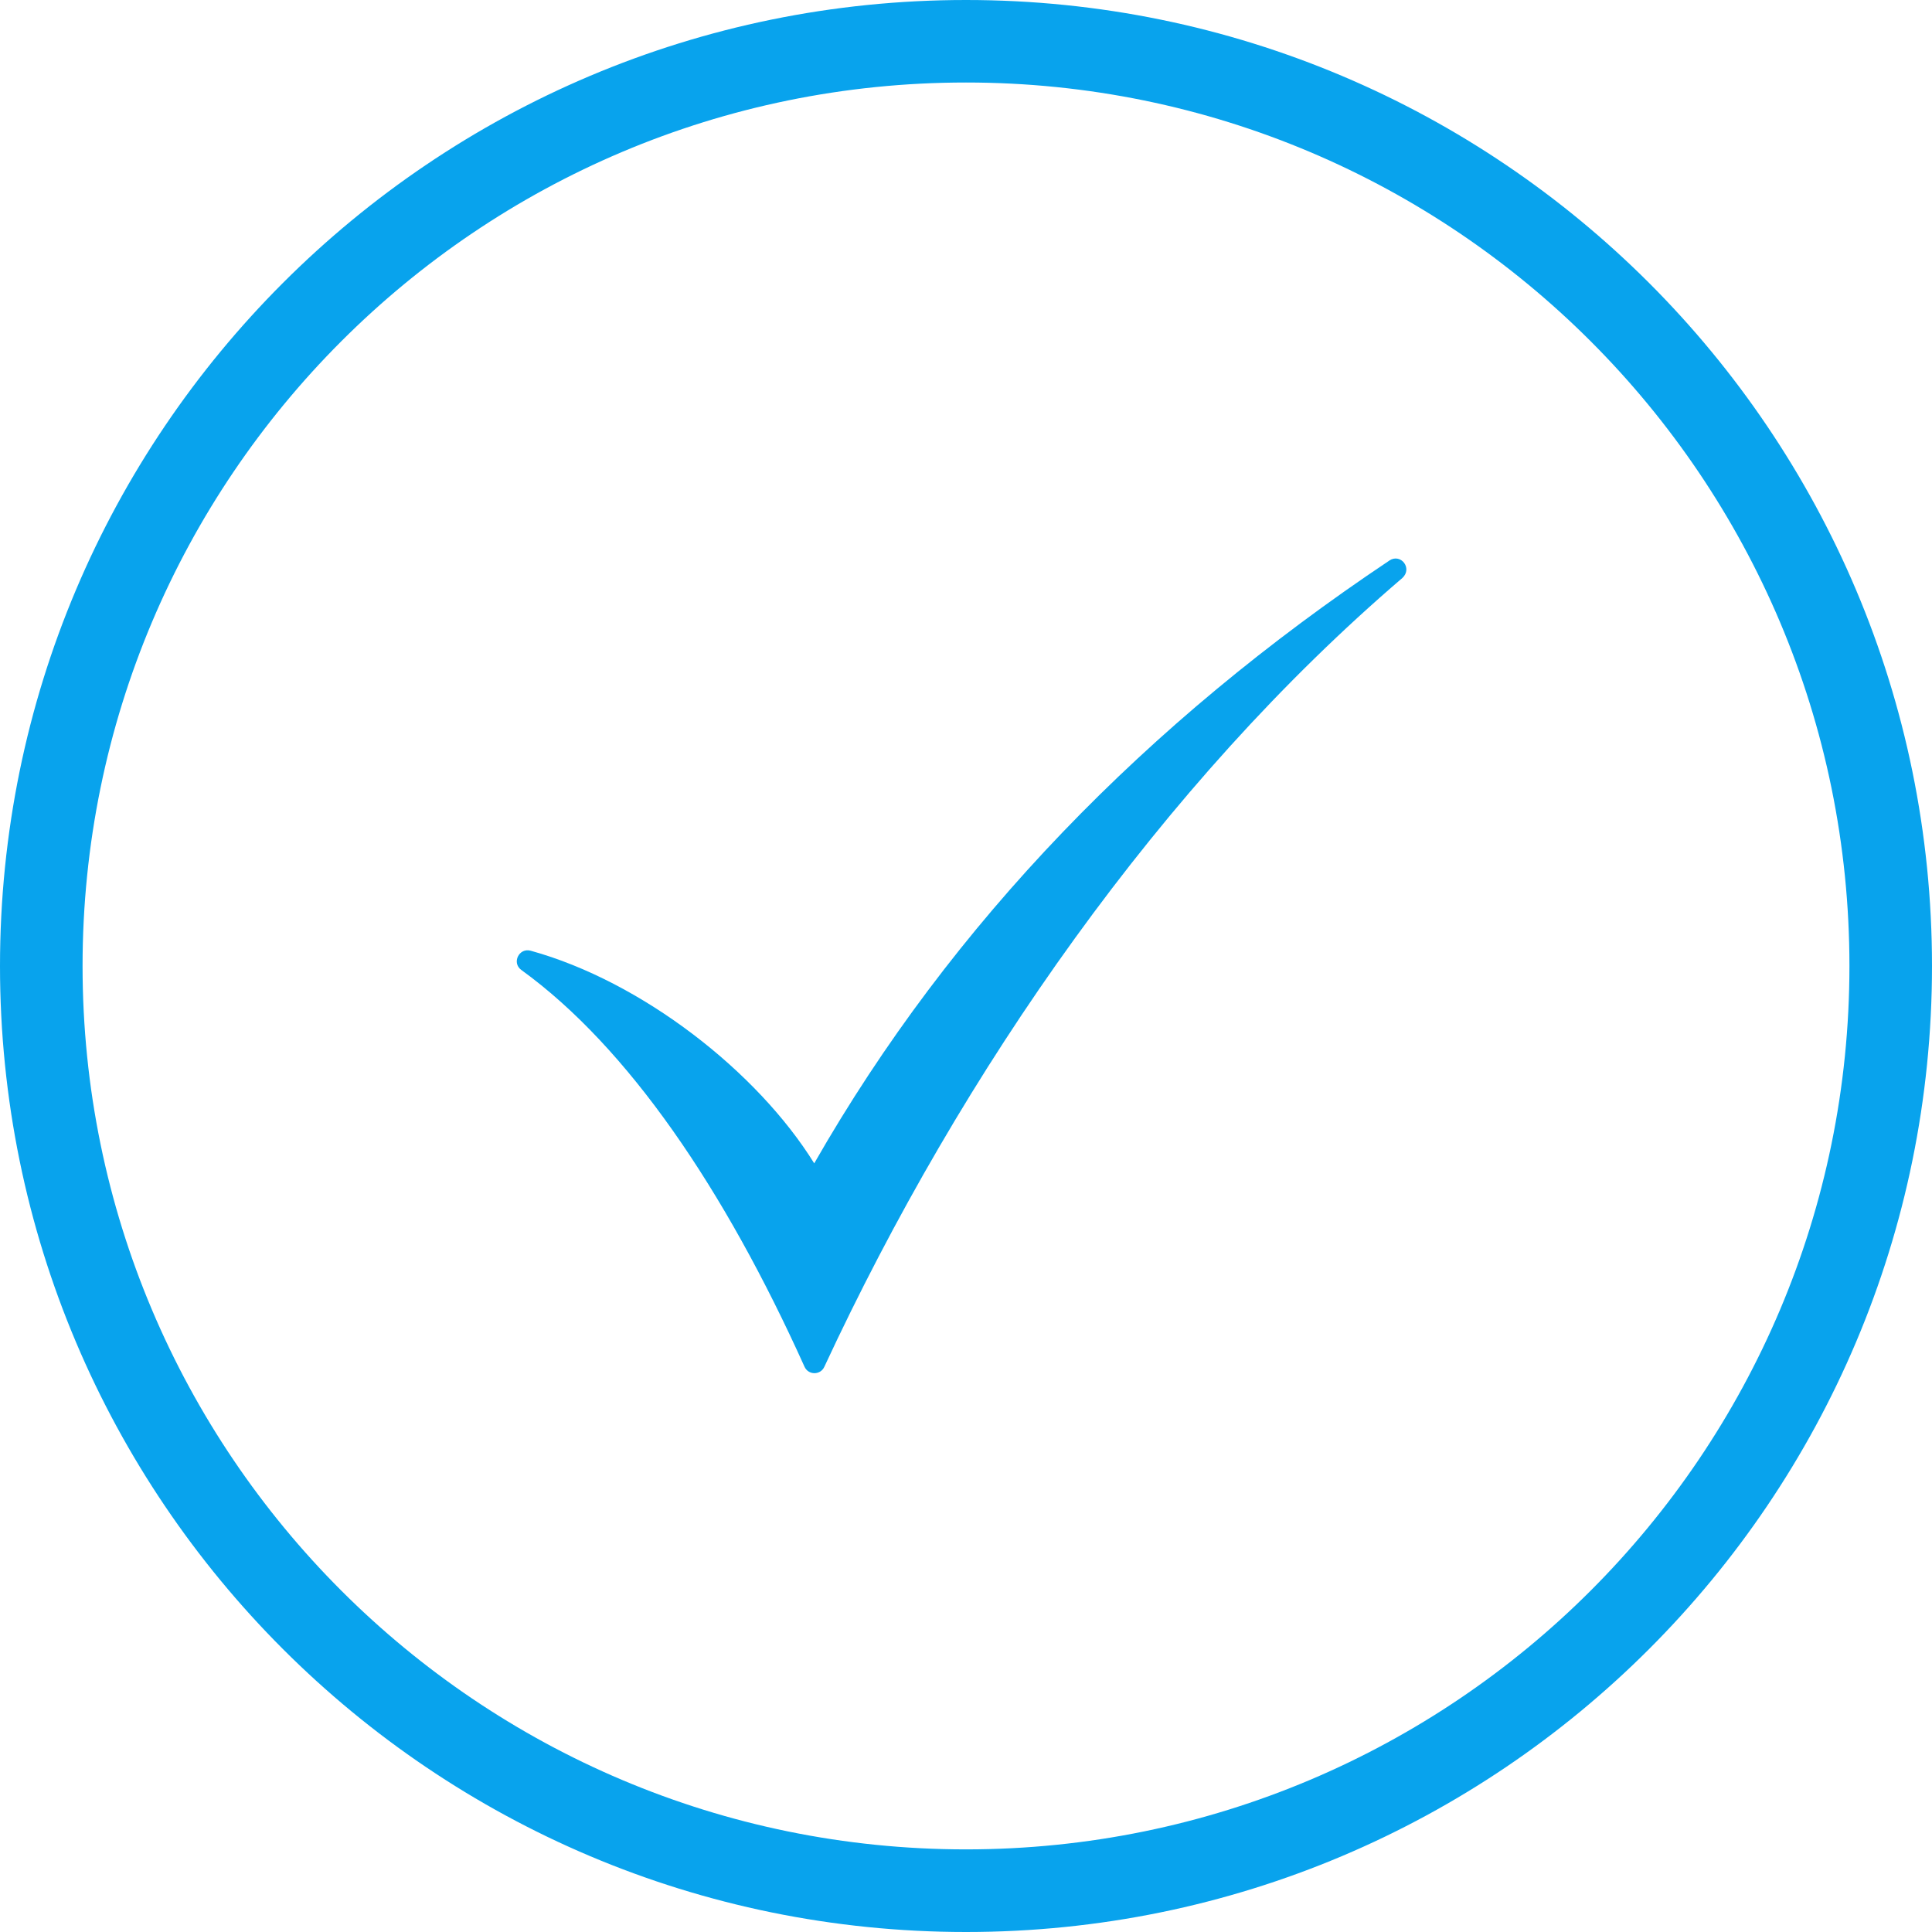
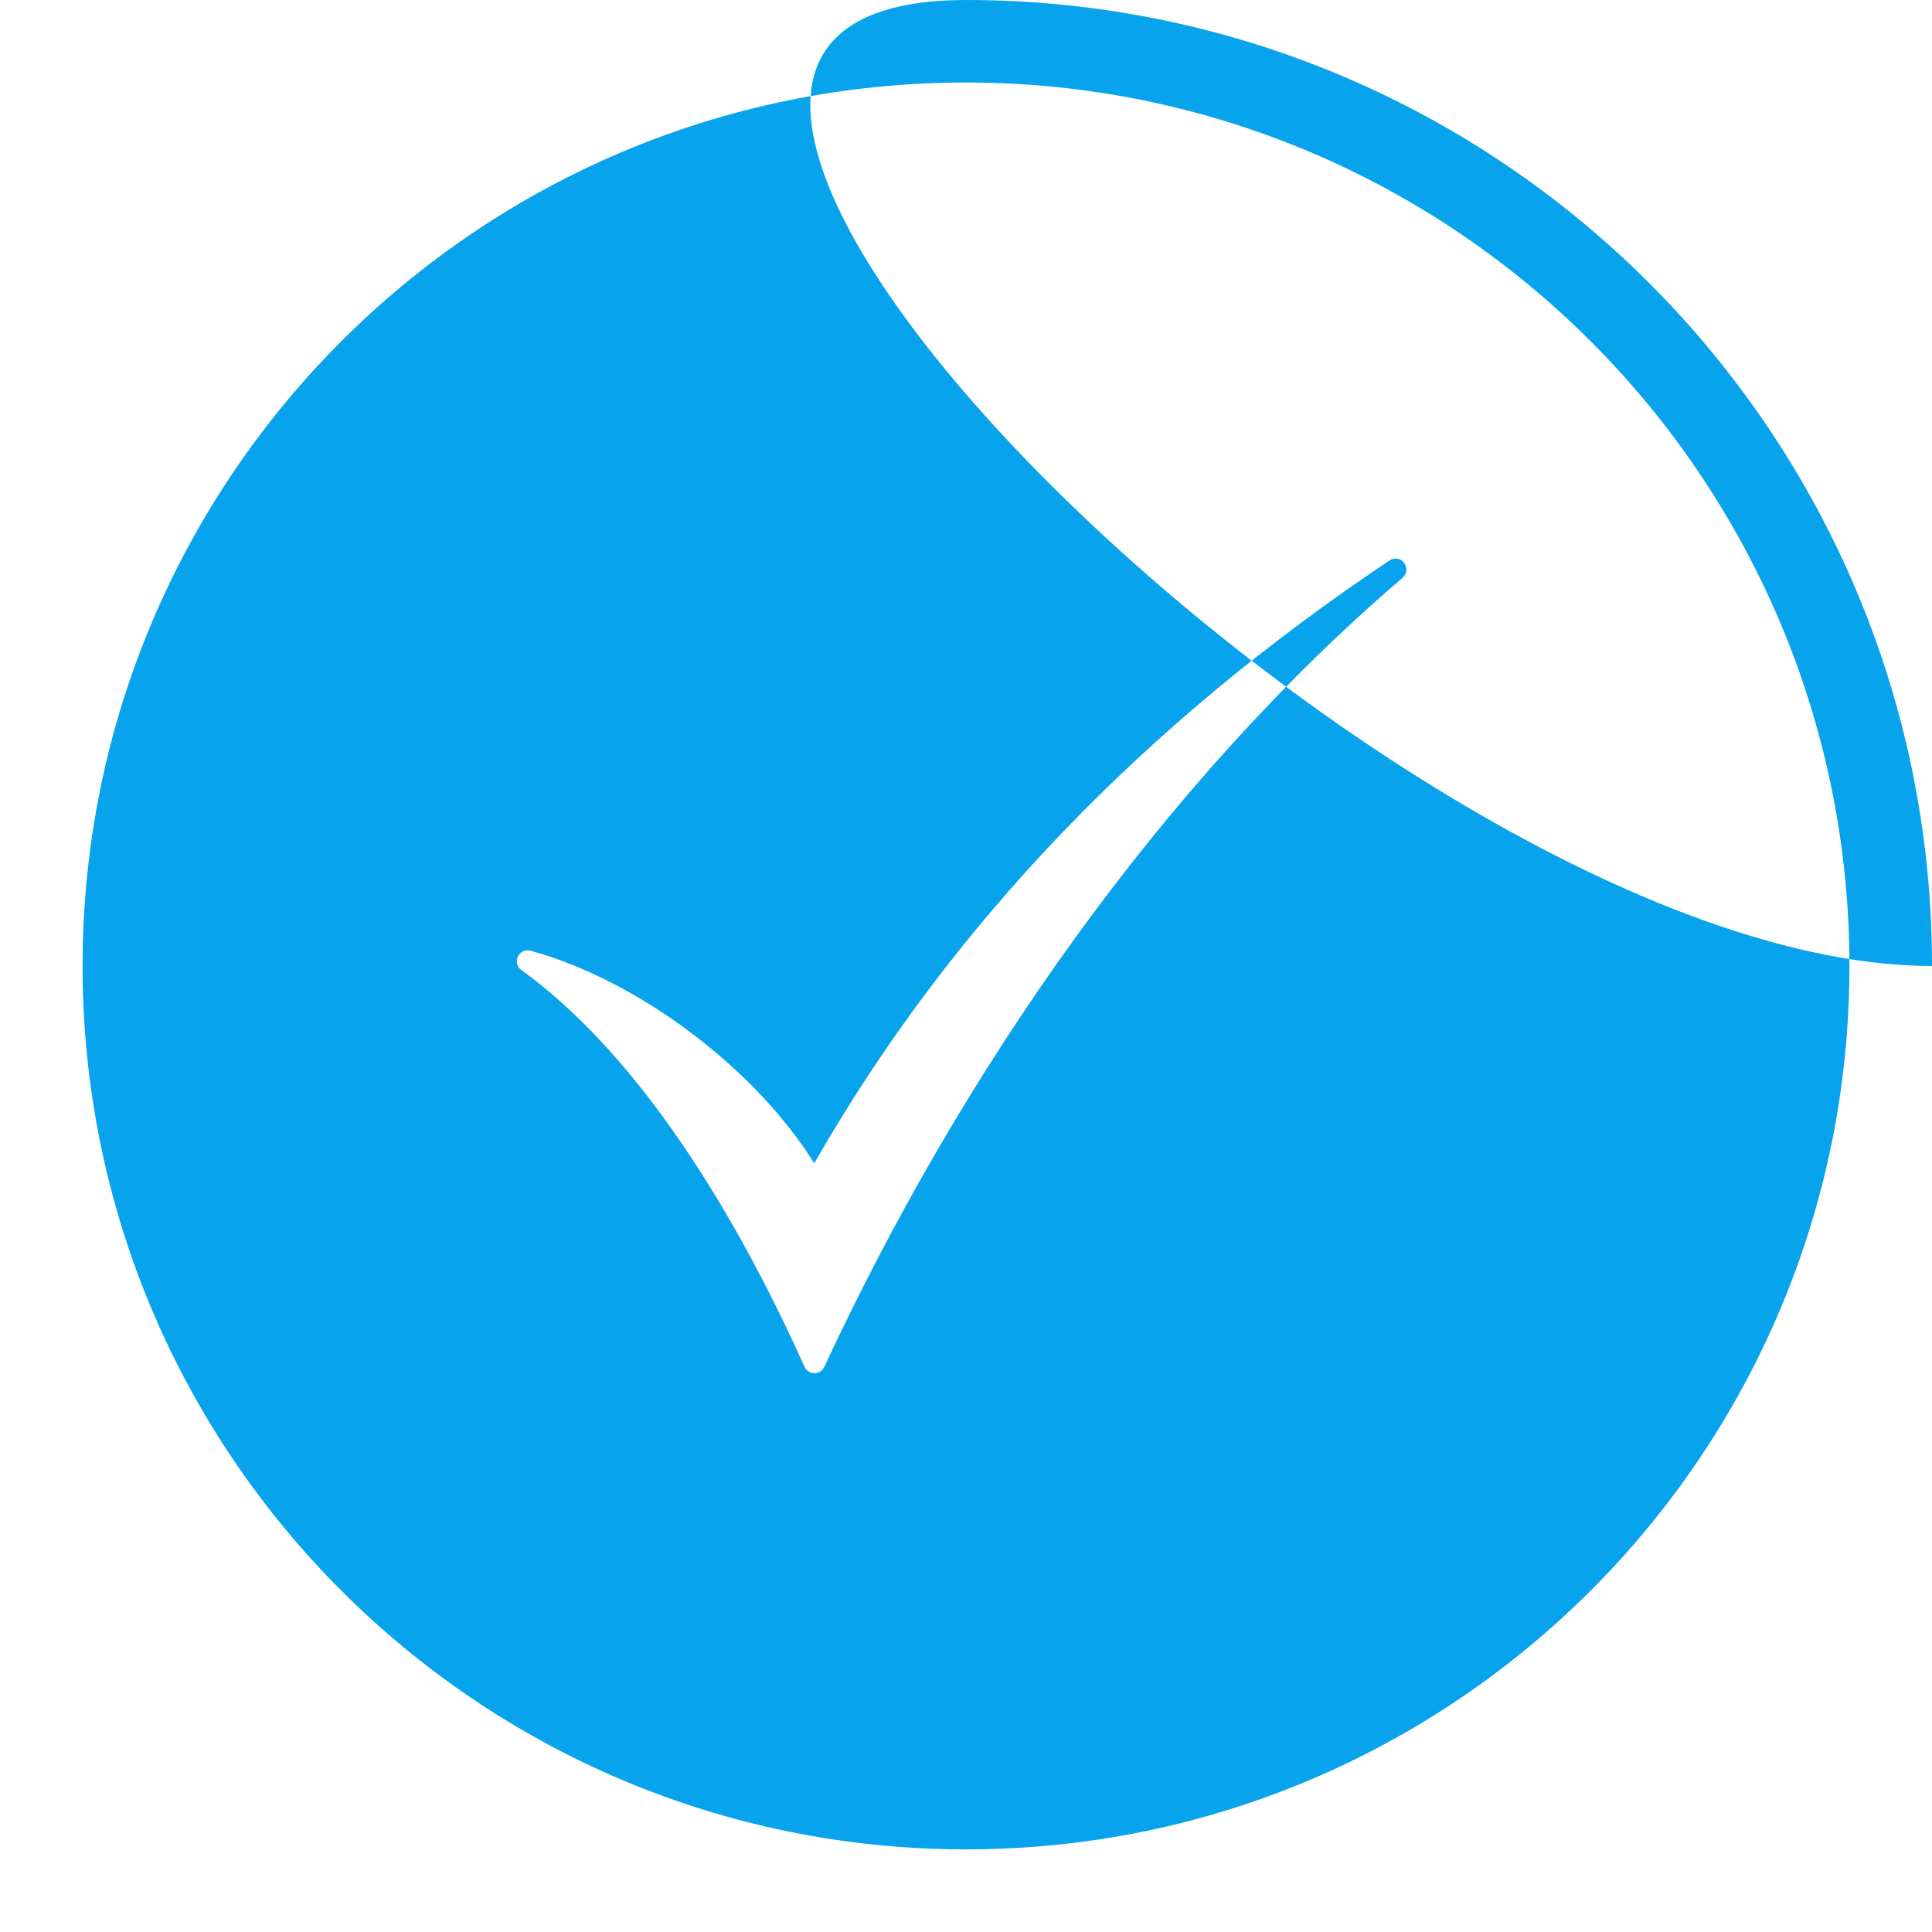
<svg xmlns="http://www.w3.org/2000/svg" width="34" height="34" viewBox="0 0 34 34">
  <g>
    <g>
      <g>
-         <path fill="#08a3ed" d="M1.453 17C1.453 8.413 8.413 1.452 17 1.452c8.586 0 15.547 6.96 15.547 15.548 0 8.585-6.96 15.546-15.547 15.546-8.586 0-15.547-6.96-15.547-15.546zm22.996-7.134c-4.262 2.848-7.692 6.362-10.12 10.607-1.001-1.614-3.03-3.2-4.99-3.742-.205-.057-.339.215-.163.34 1.881 1.362 3.578 3.866 4.982 6.981.067.15.279.152.348.003 2.424-5.217 5.938-10.258 10.174-13.884.183-.171-.03-.44-.231-.306zM34 17c0-9.389-7.611-17-17-17S0 7.611 0 17s7.611 17 17 17 17-7.611 17-17z" />
+         <path fill="#08a3ed" d="M1.453 17C1.453 8.413 8.413 1.452 17 1.452c8.586 0 15.547 6.96 15.547 15.548 0 8.585-6.96 15.546-15.547 15.546-8.586 0-15.547-6.96-15.547-15.546zm22.996-7.134c-4.262 2.848-7.692 6.362-10.12 10.607-1.001-1.614-3.03-3.2-4.99-3.742-.205-.057-.339.215-.163.34 1.881 1.362 3.578 3.866 4.982 6.981.067.15.279.152.348.003 2.424-5.217 5.938-10.258 10.174-13.884.183-.171-.03-.44-.231-.306zM34 17c0-9.389-7.611-17-17-17s7.611 17 17 17 17-7.611 17-17z" />
      </g>
    </g>
  </g>
</svg>